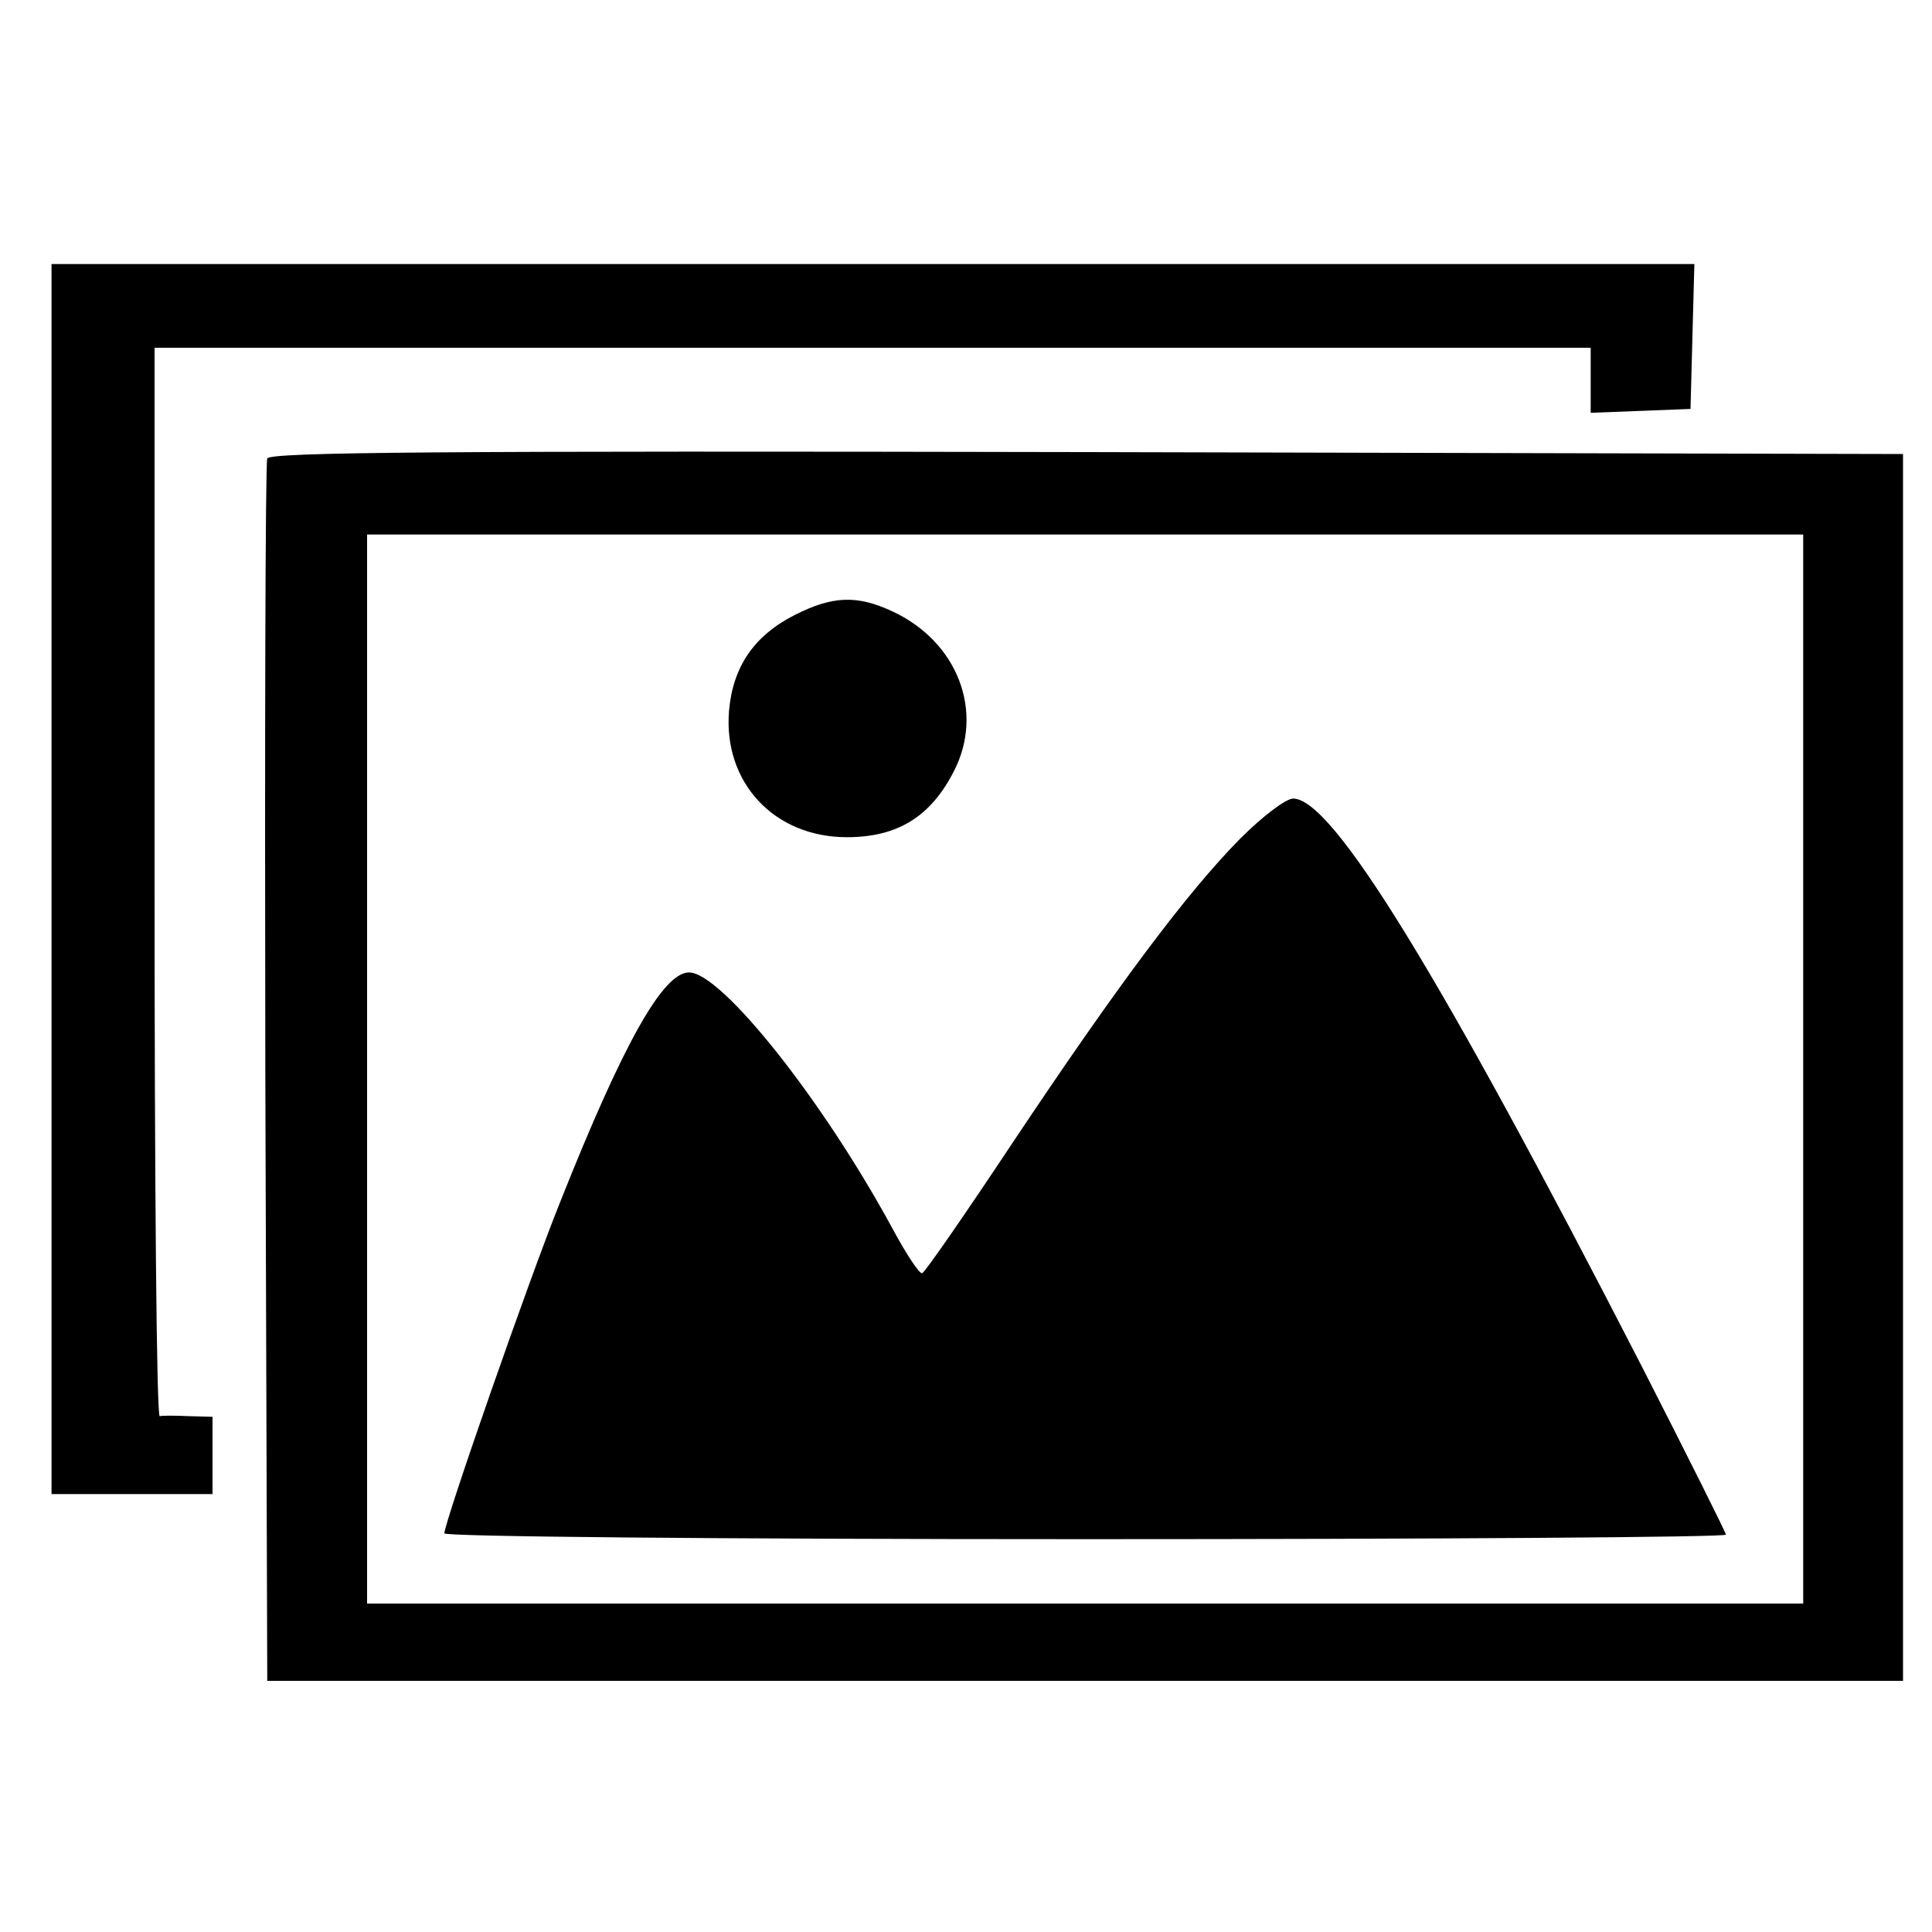
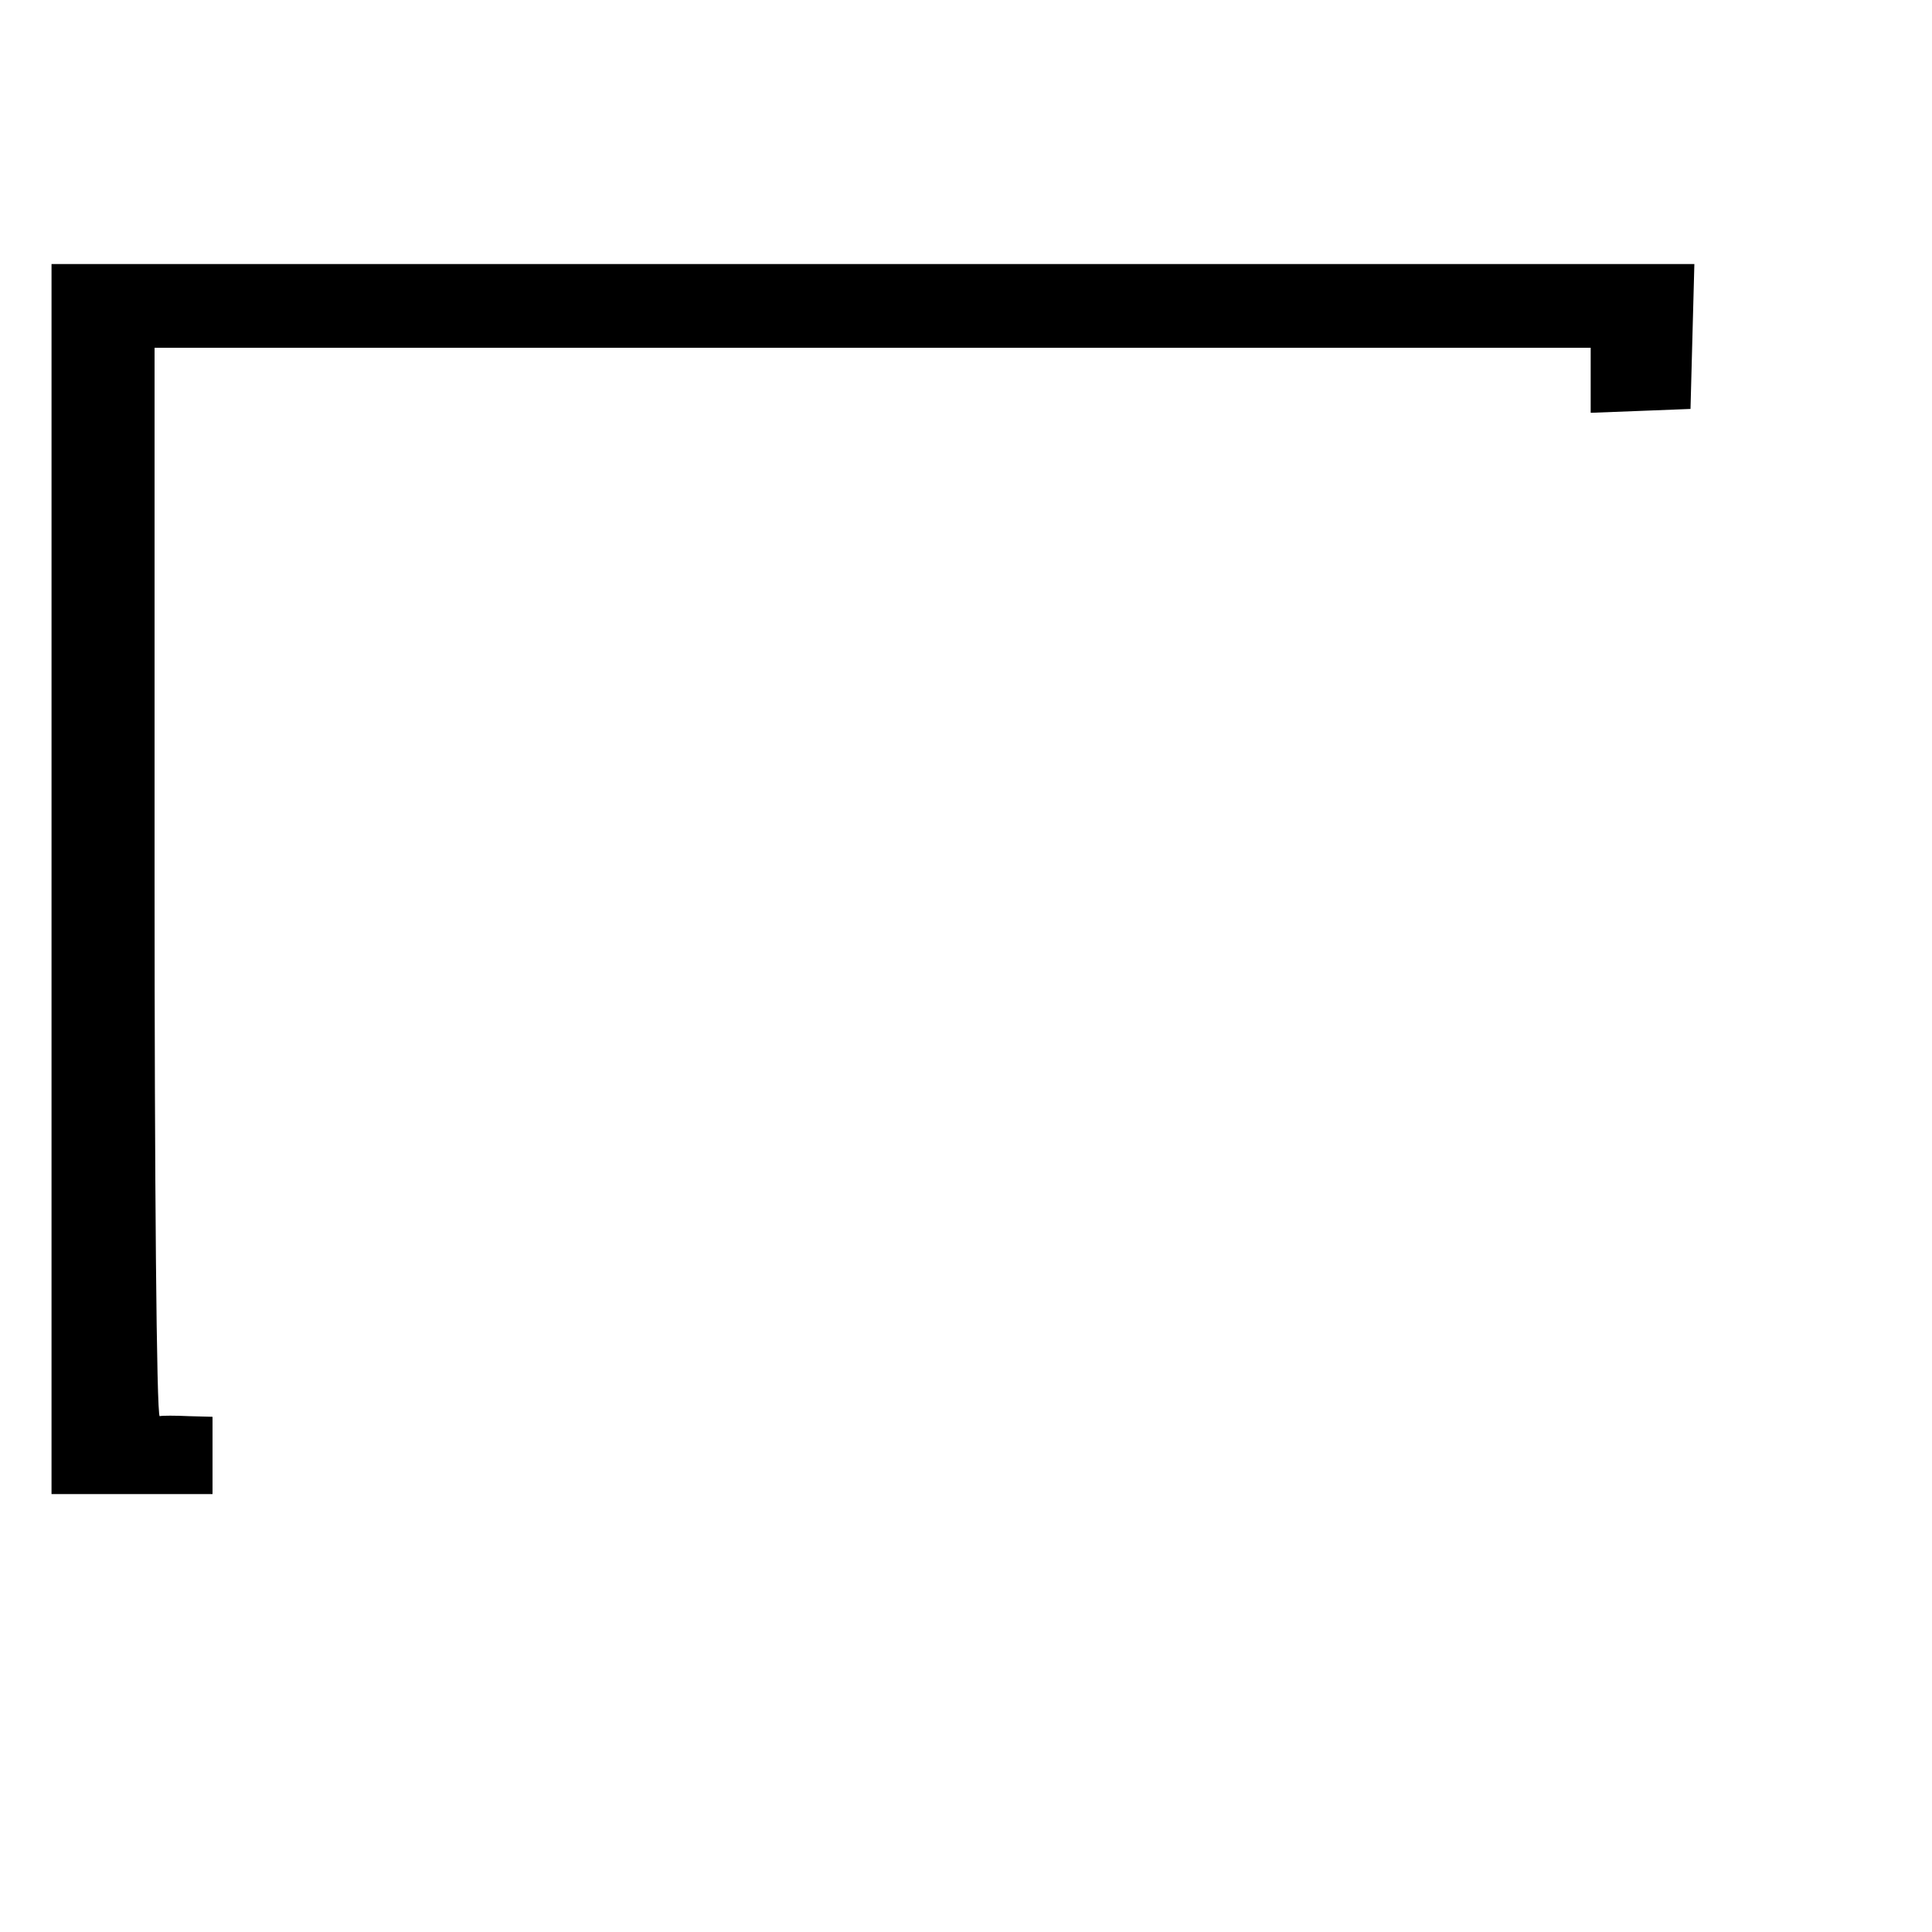
<svg xmlns="http://www.w3.org/2000/svg" preserveAspectRatio="xMidYMid meet" viewBox="0 0 300 300" height="300pt" width="300pt" version="1.0">
  <g stroke="none" fill="#000000" transform="translate(0,300) scale(0.1,-0.1)">
    <path d="M80 1635 l0 -955 125 0 125 0 0 60 0 60 -37 1 c-21 1 -41 1 -45 0 -5 0 -8 372 -8 829 l0 830 1115 0 1115 0 0 -50 0 -51 78 3 77 3 3 113 3 112 -1276 0 -1275 0 0 -955z" />
-     <path d="M415 2288 c-3 -7 -4 -437 -3 -956 l3 -942 1270 0 1270 0 0 952 0 953 -1268 3 c-1009 2 -1269 0 -1272 -10z m2385 -948 l0 -830 -1115 0 -1115 0 0 830 0 830 1115 0 1115 0 0 -830z" />
-     <path d="M1234 2045 c-63 -32 -96 -80 -102 -149 -9 -111 70 -196 183 -196 79 0 130 32 166 102 48 93 6 202 -96 249 -54 25 -92 24 -151 -6z" />
-     <path d="M1926 1698 c-83 -84 -192 -230 -354 -473 -73 -110 -136 -201 -140 -202 -4 -2 -25 30 -46 69 -109 201 -266 398 -316 398 -40 0 -101 -107 -200 -356 -48 -119 -180 -498 -180 -515 0 -5 420 -9 995 -9 547 0 995 3 995 7 0 3 -59 121 -131 262 -314 611 -480 881 -541 881 -11 0 -47 -27 -82 -62z" />
  </g>
</svg>